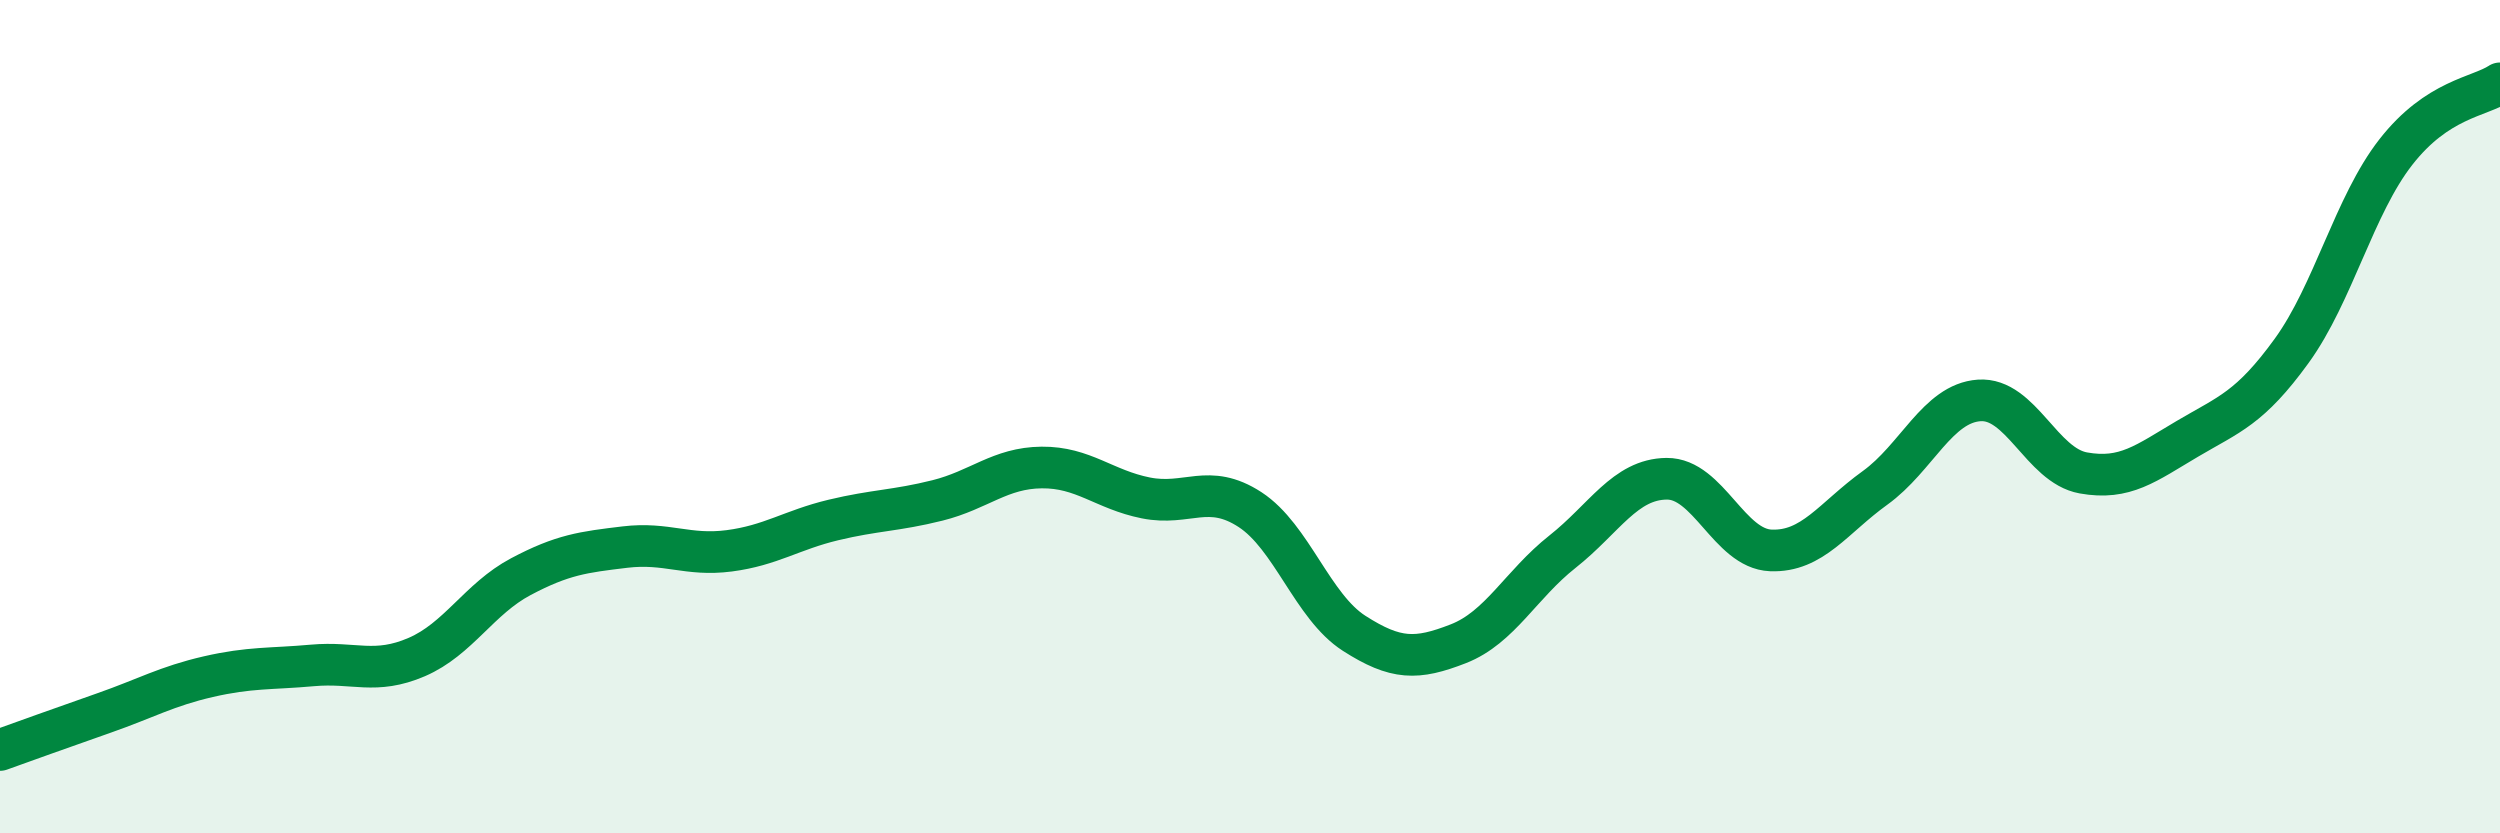
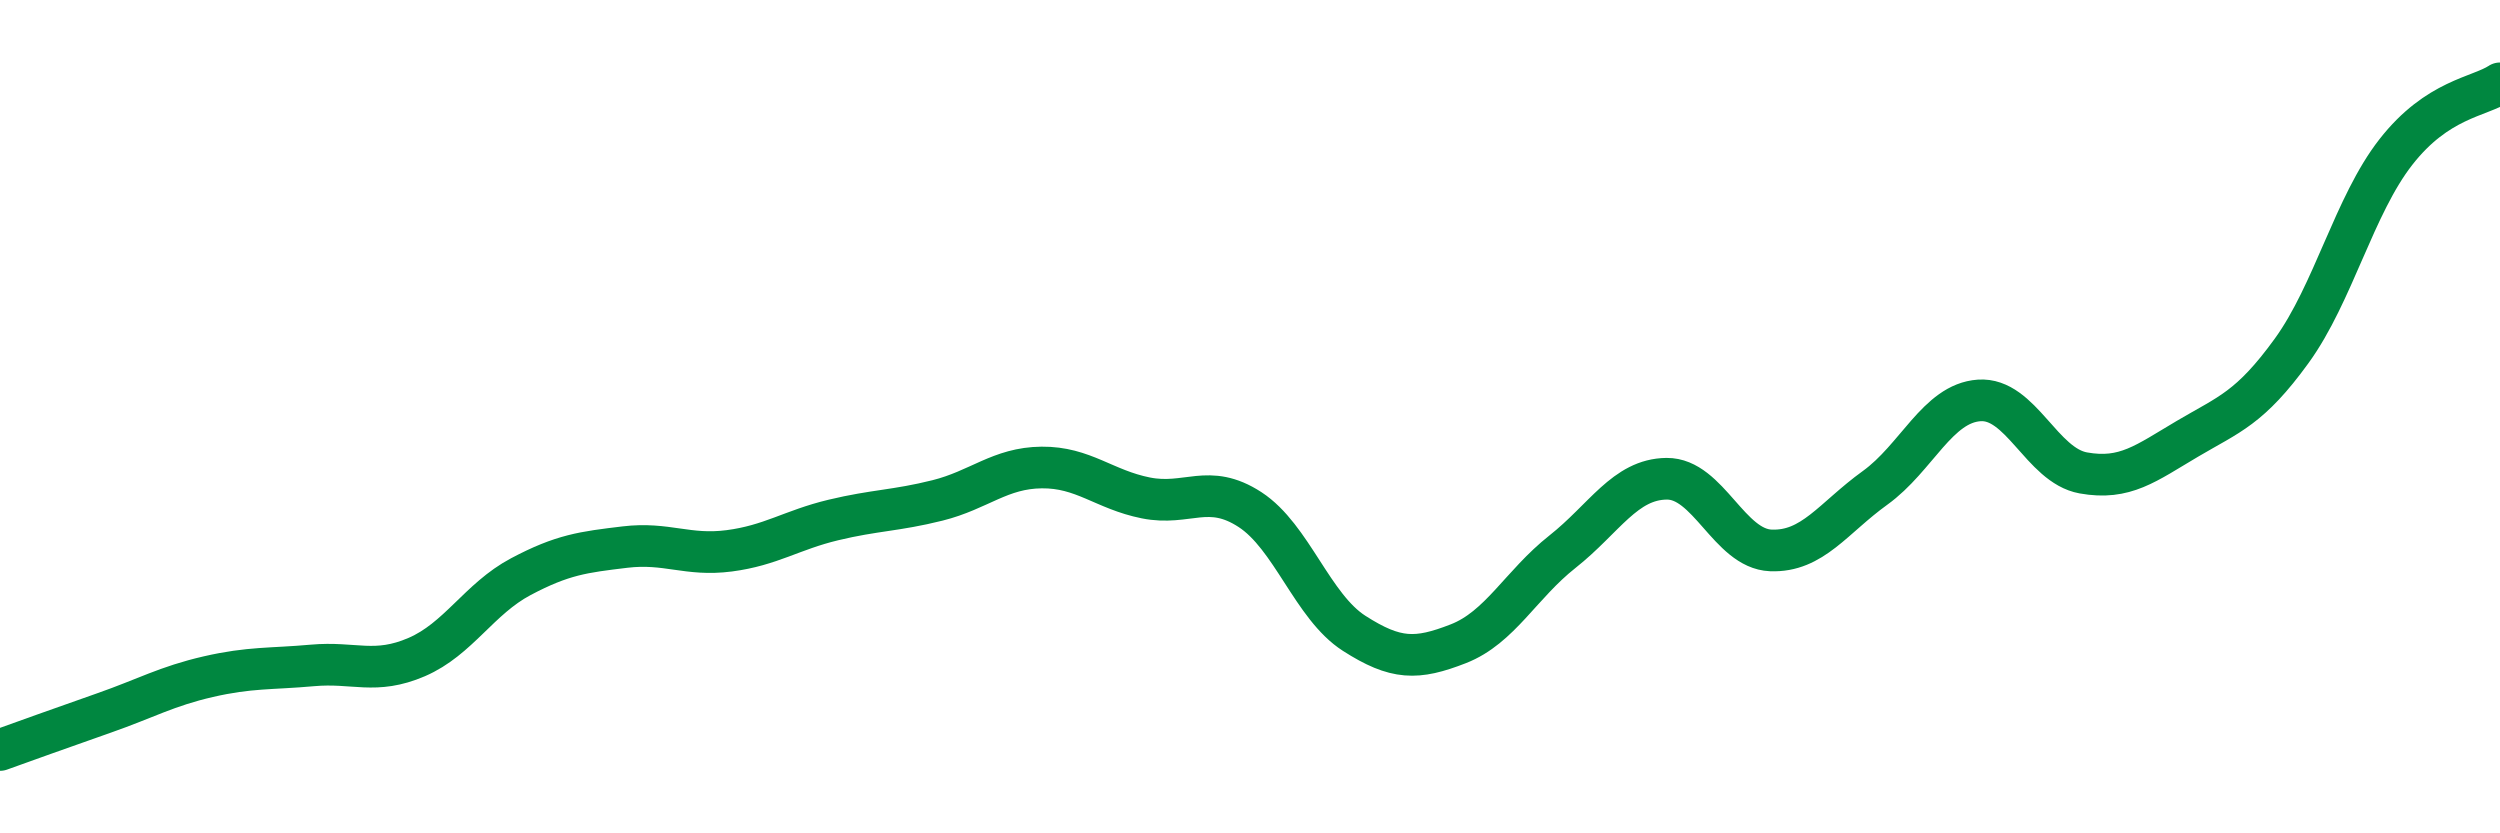
<svg xmlns="http://www.w3.org/2000/svg" width="60" height="20" viewBox="0 0 60 20">
-   <path d="M 0,18 C 0.5,17.82 1.5,17.46 2.5,17.11 C 3.5,16.76 4,16.47 5,16.24 C 6,16.01 6.5,16.06 7.5,15.97 C 8.5,15.88 9,16.2 10,15.77 C 11,15.34 11.5,14.37 12.5,13.84 C 13.5,13.31 14,13.25 15,13.13 C 16,13.01 16.5,13.35 17.5,13.22 C 18.5,13.09 19,12.72 20,12.48 C 21,12.24 21.5,12.26 22.5,12.01 C 23.5,11.76 24,11.23 25,11.22 C 26,11.21 26.5,11.75 27.5,11.95 C 28.5,12.15 29,11.58 30,12.23 C 31,12.88 31.5,14.56 32.5,15.2 C 33.5,15.84 34,15.84 35,15.45 C 36,15.06 36.5,14.03 37.5,13.24 C 38.5,12.45 39,11.5 40,11.49 C 41,11.48 41.5,13.17 42.5,13.21 C 43.5,13.25 44,12.43 45,11.71 C 46,10.99 46.5,9.68 47.5,9.61 C 48.5,9.54 49,11.17 50,11.35 C 51,11.53 51.5,11.12 52.5,10.53 C 53.5,9.94 54,9.8 55,8.42 C 56,7.04 56.5,4.93 57.5,3.65 C 58.5,2.37 59.5,2.33 60,2L60 20L0 20Z" fill="#008740" opacity="0.1" stroke-linecap="round" stroke-linejoin="round" />
  <path d="M 0,18 C 0.5,17.82 1.5,17.46 2.5,17.11 C 3.5,16.76 4,16.47 5,16.24 C 6,16.01 6.5,16.06 7.5,15.97 C 8.5,15.88 9,16.2 10,15.77 C 11,15.34 11.5,14.37 12.5,13.84 C 13.5,13.31 14,13.25 15,13.13 C 16,13.01 16.5,13.35 17.5,13.22 C 18.5,13.09 19,12.72 20,12.48 C 21,12.24 21.5,12.26 22.5,12.01 C 23.5,11.76 24,11.23 25,11.22 C 26,11.21 26.5,11.75 27.5,11.95 C 28.5,12.15 29,11.58 30,12.23 C 31,12.88 31.5,14.56 32.5,15.2 C 33.5,15.84 34,15.84 35,15.45 C 36,15.06 36.5,14.03 37.5,13.24 C 38.5,12.45 39,11.5 40,11.49 C 41,11.48 41.5,13.17 42.5,13.21 C 43.5,13.25 44,12.43 45,11.71 C 46,10.99 46.5,9.68 47.5,9.61 C 48.5,9.54 49,11.17 50,11.35 C 51,11.53 51.5,11.12 52.5,10.53 C 53.5,9.94 54,9.8 55,8.42 C 56,7.04 56.5,4.93 57.5,3.65 C 58.5,2.37 59.5,2.33 60,2" stroke="#008740" stroke-width="1" fill="none" stroke-linecap="round" stroke-linejoin="round" />
</svg>